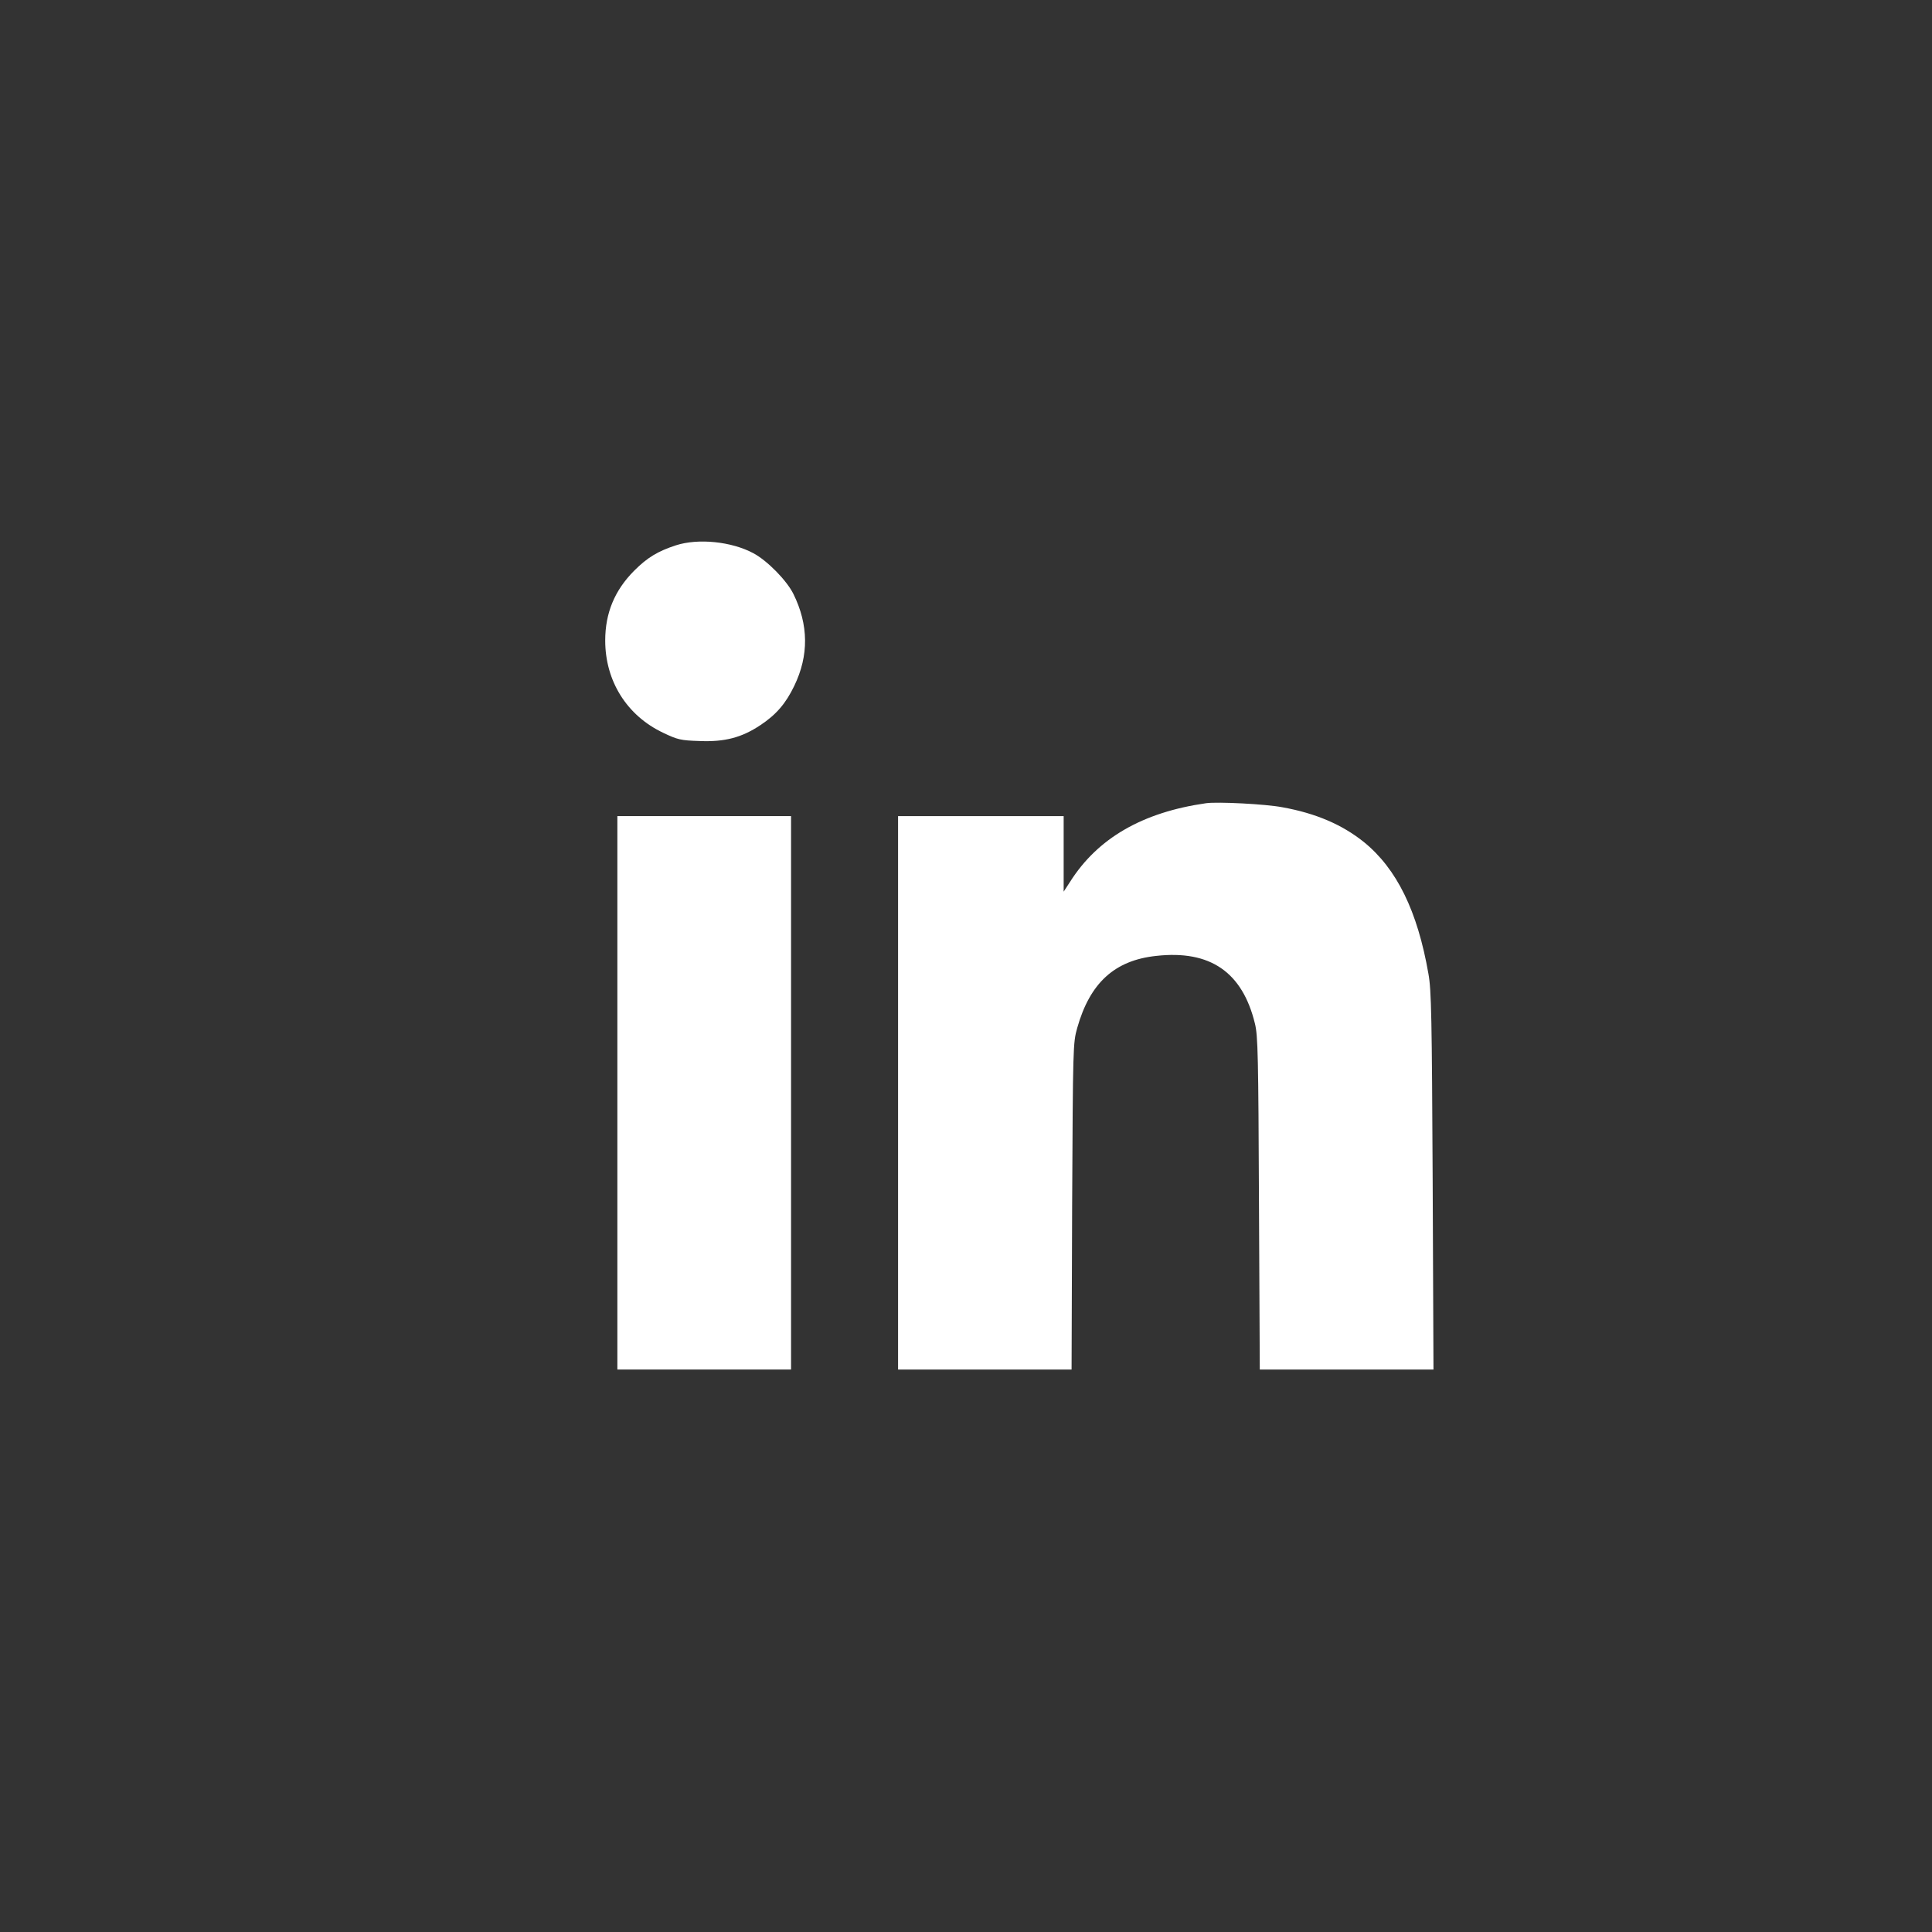
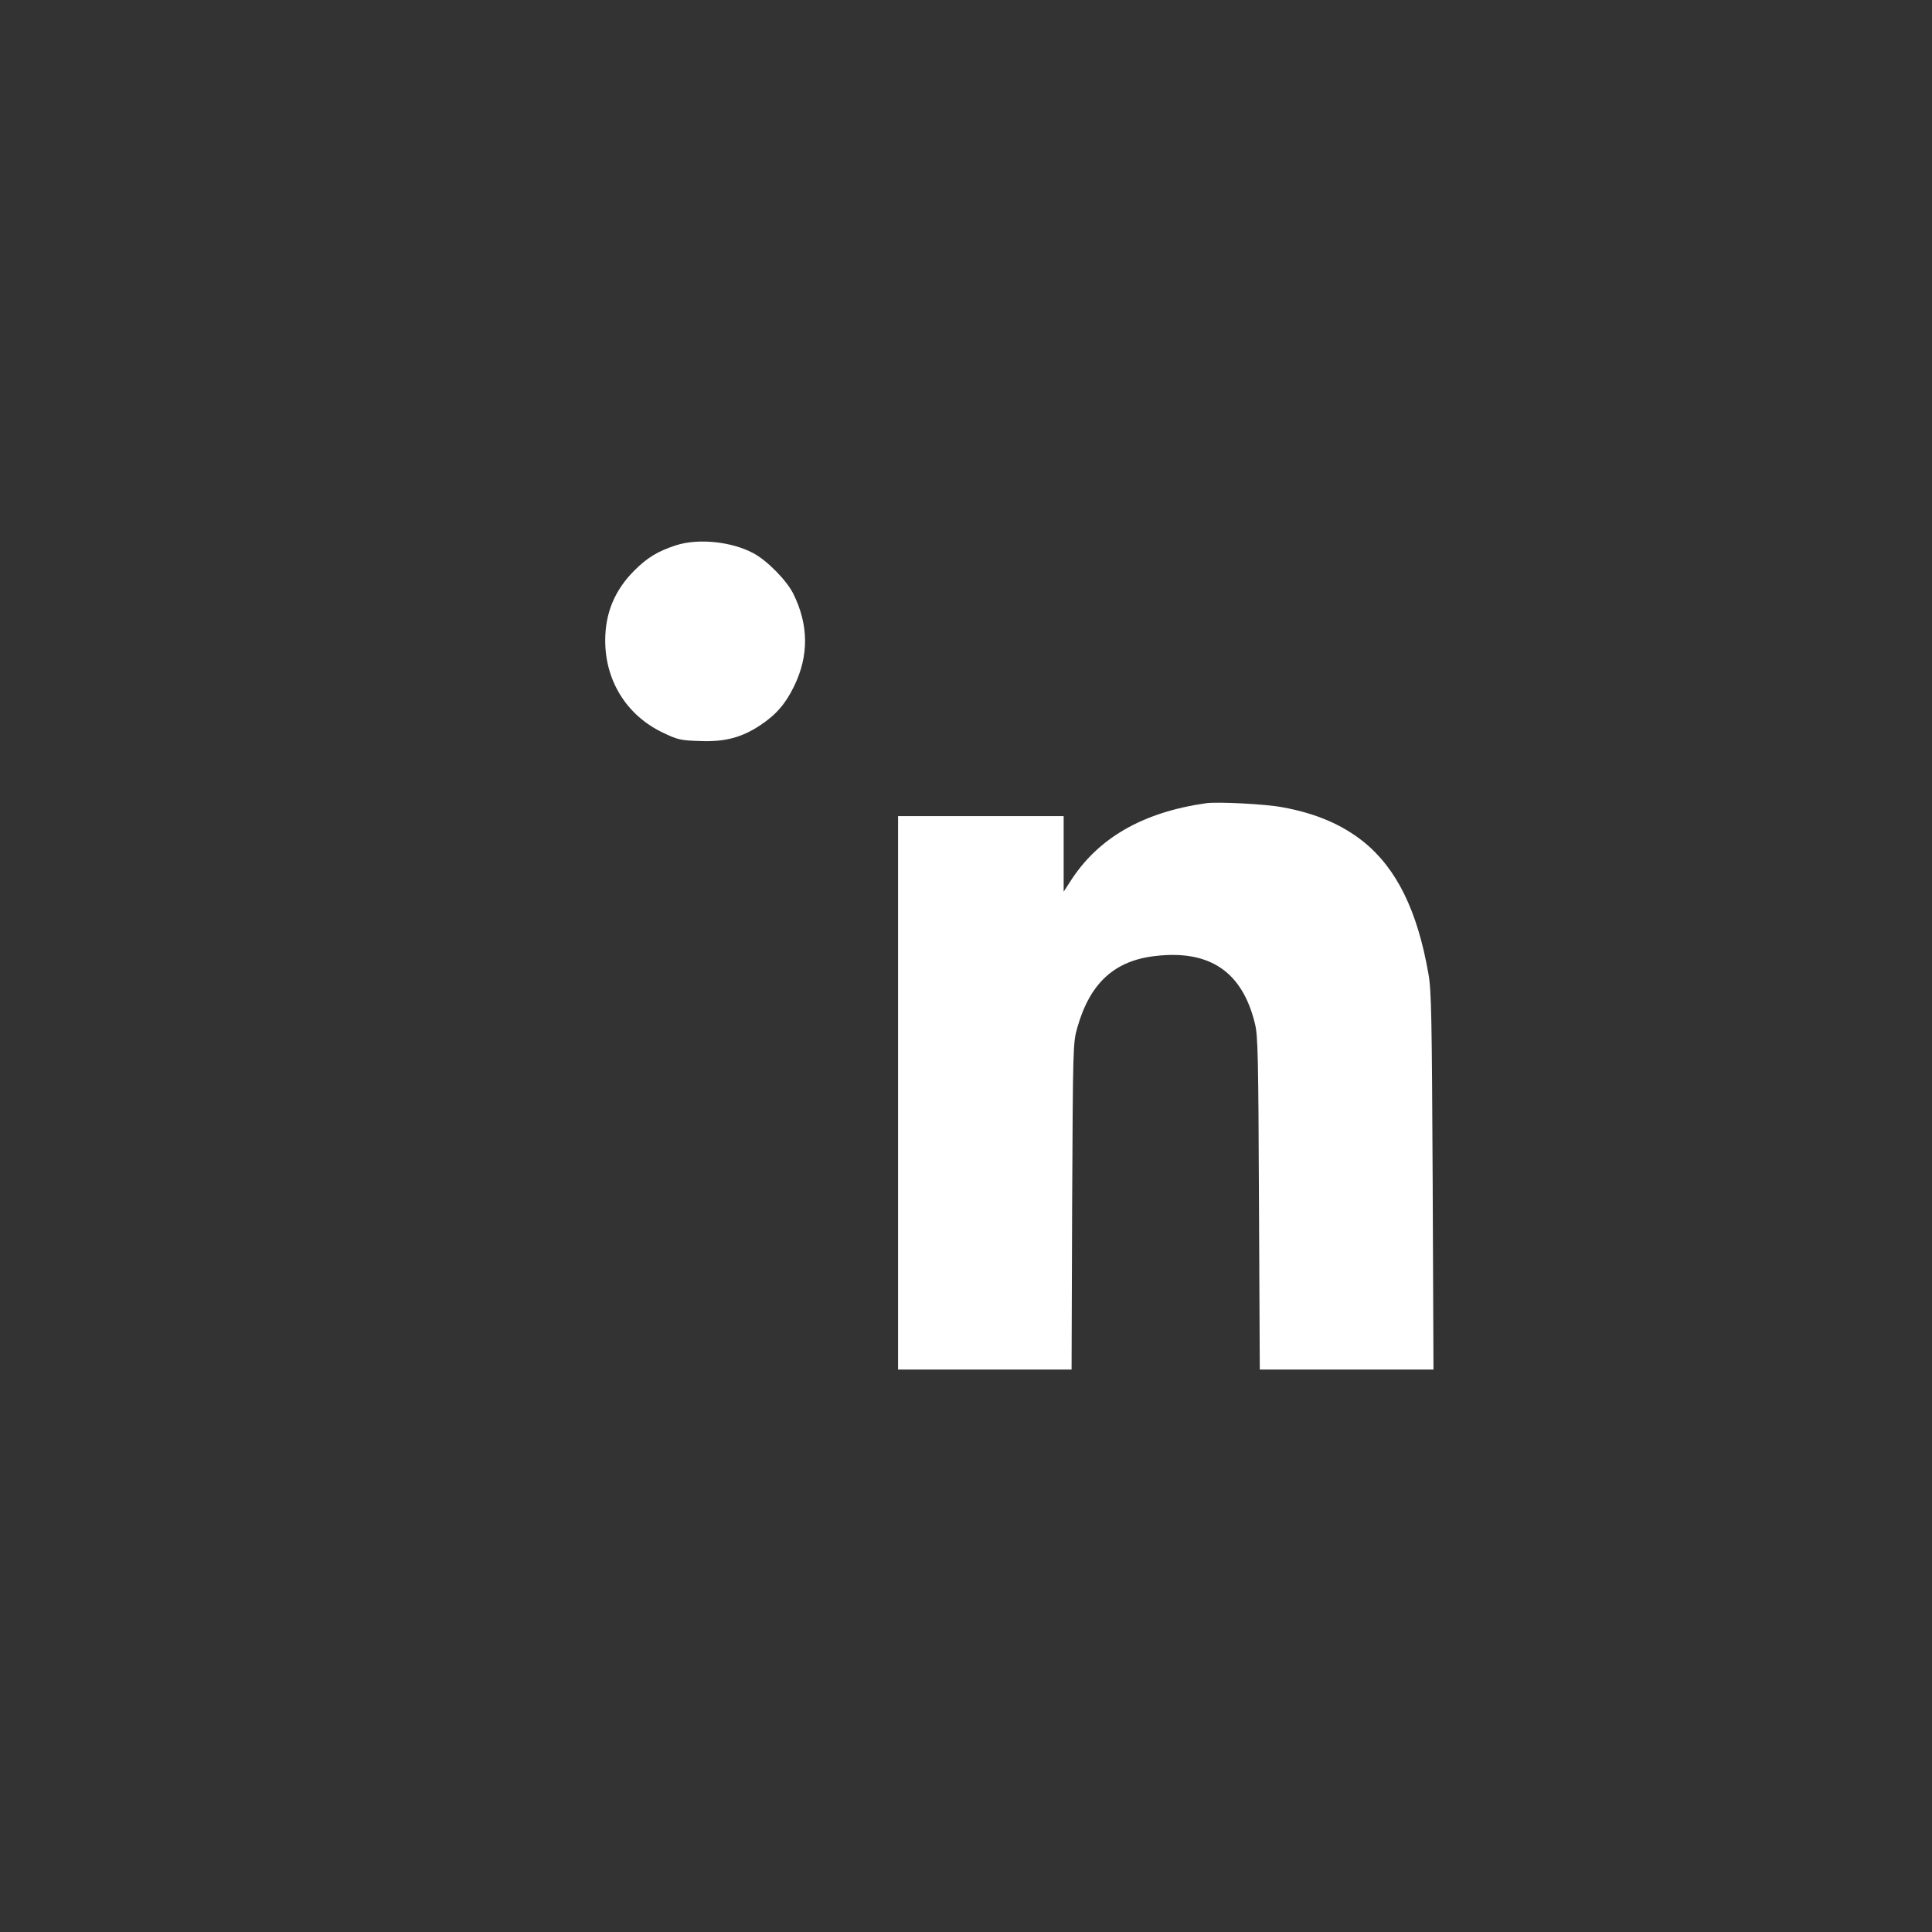
<svg xmlns="http://www.w3.org/2000/svg" width="31" height="31" viewBox="0 0 31 31" fill="none">
  <rect x="0" y="0" width="31" height="31" fill="#333333" stroke="none" />
  <path d="M10.845 8.75C10.557 8.844 10.388 8.945 10.178 9.155C9.863 9.47 9.711 9.836 9.711 10.277C9.711 10.928 10.058 11.482 10.641 11.758C10.871 11.868 10.923 11.881 11.224 11.89C11.629 11.907 11.902 11.835 12.203 11.634C12.456 11.466 12.608 11.288 12.744 11.006C12.981 10.516 12.974 10.024 12.731 9.531C12.624 9.314 12.313 8.997 12.089 8.877C11.739 8.689 11.205 8.634 10.845 8.75Z" fill="white" />
  <path d="M19.352 12.888C18.331 13.034 17.612 13.449 17.168 14.152L17.067 14.307V13.701V13.095H15.739H14.41V17.535V21.975H15.804H17.194L17.203 19.356C17.216 16.793 17.216 16.735 17.285 16.492C17.489 15.772 17.884 15.409 18.552 15.338C19.417 15.241 19.935 15.597 20.136 16.424C20.185 16.618 20.191 16.958 20.201 19.308L20.214 21.975H21.608H23.001L22.988 18.951C22.975 16.333 22.968 15.889 22.92 15.626C22.745 14.618 22.411 13.938 21.883 13.51C21.536 13.232 21.115 13.05 20.577 12.953C20.308 12.901 19.534 12.862 19.352 12.888Z" fill="white" />
-   <path d="M9.906 17.535V21.975H11.3H12.693V17.535V13.095H11.3H9.906V17.535Z" fill="white" />
</svg>